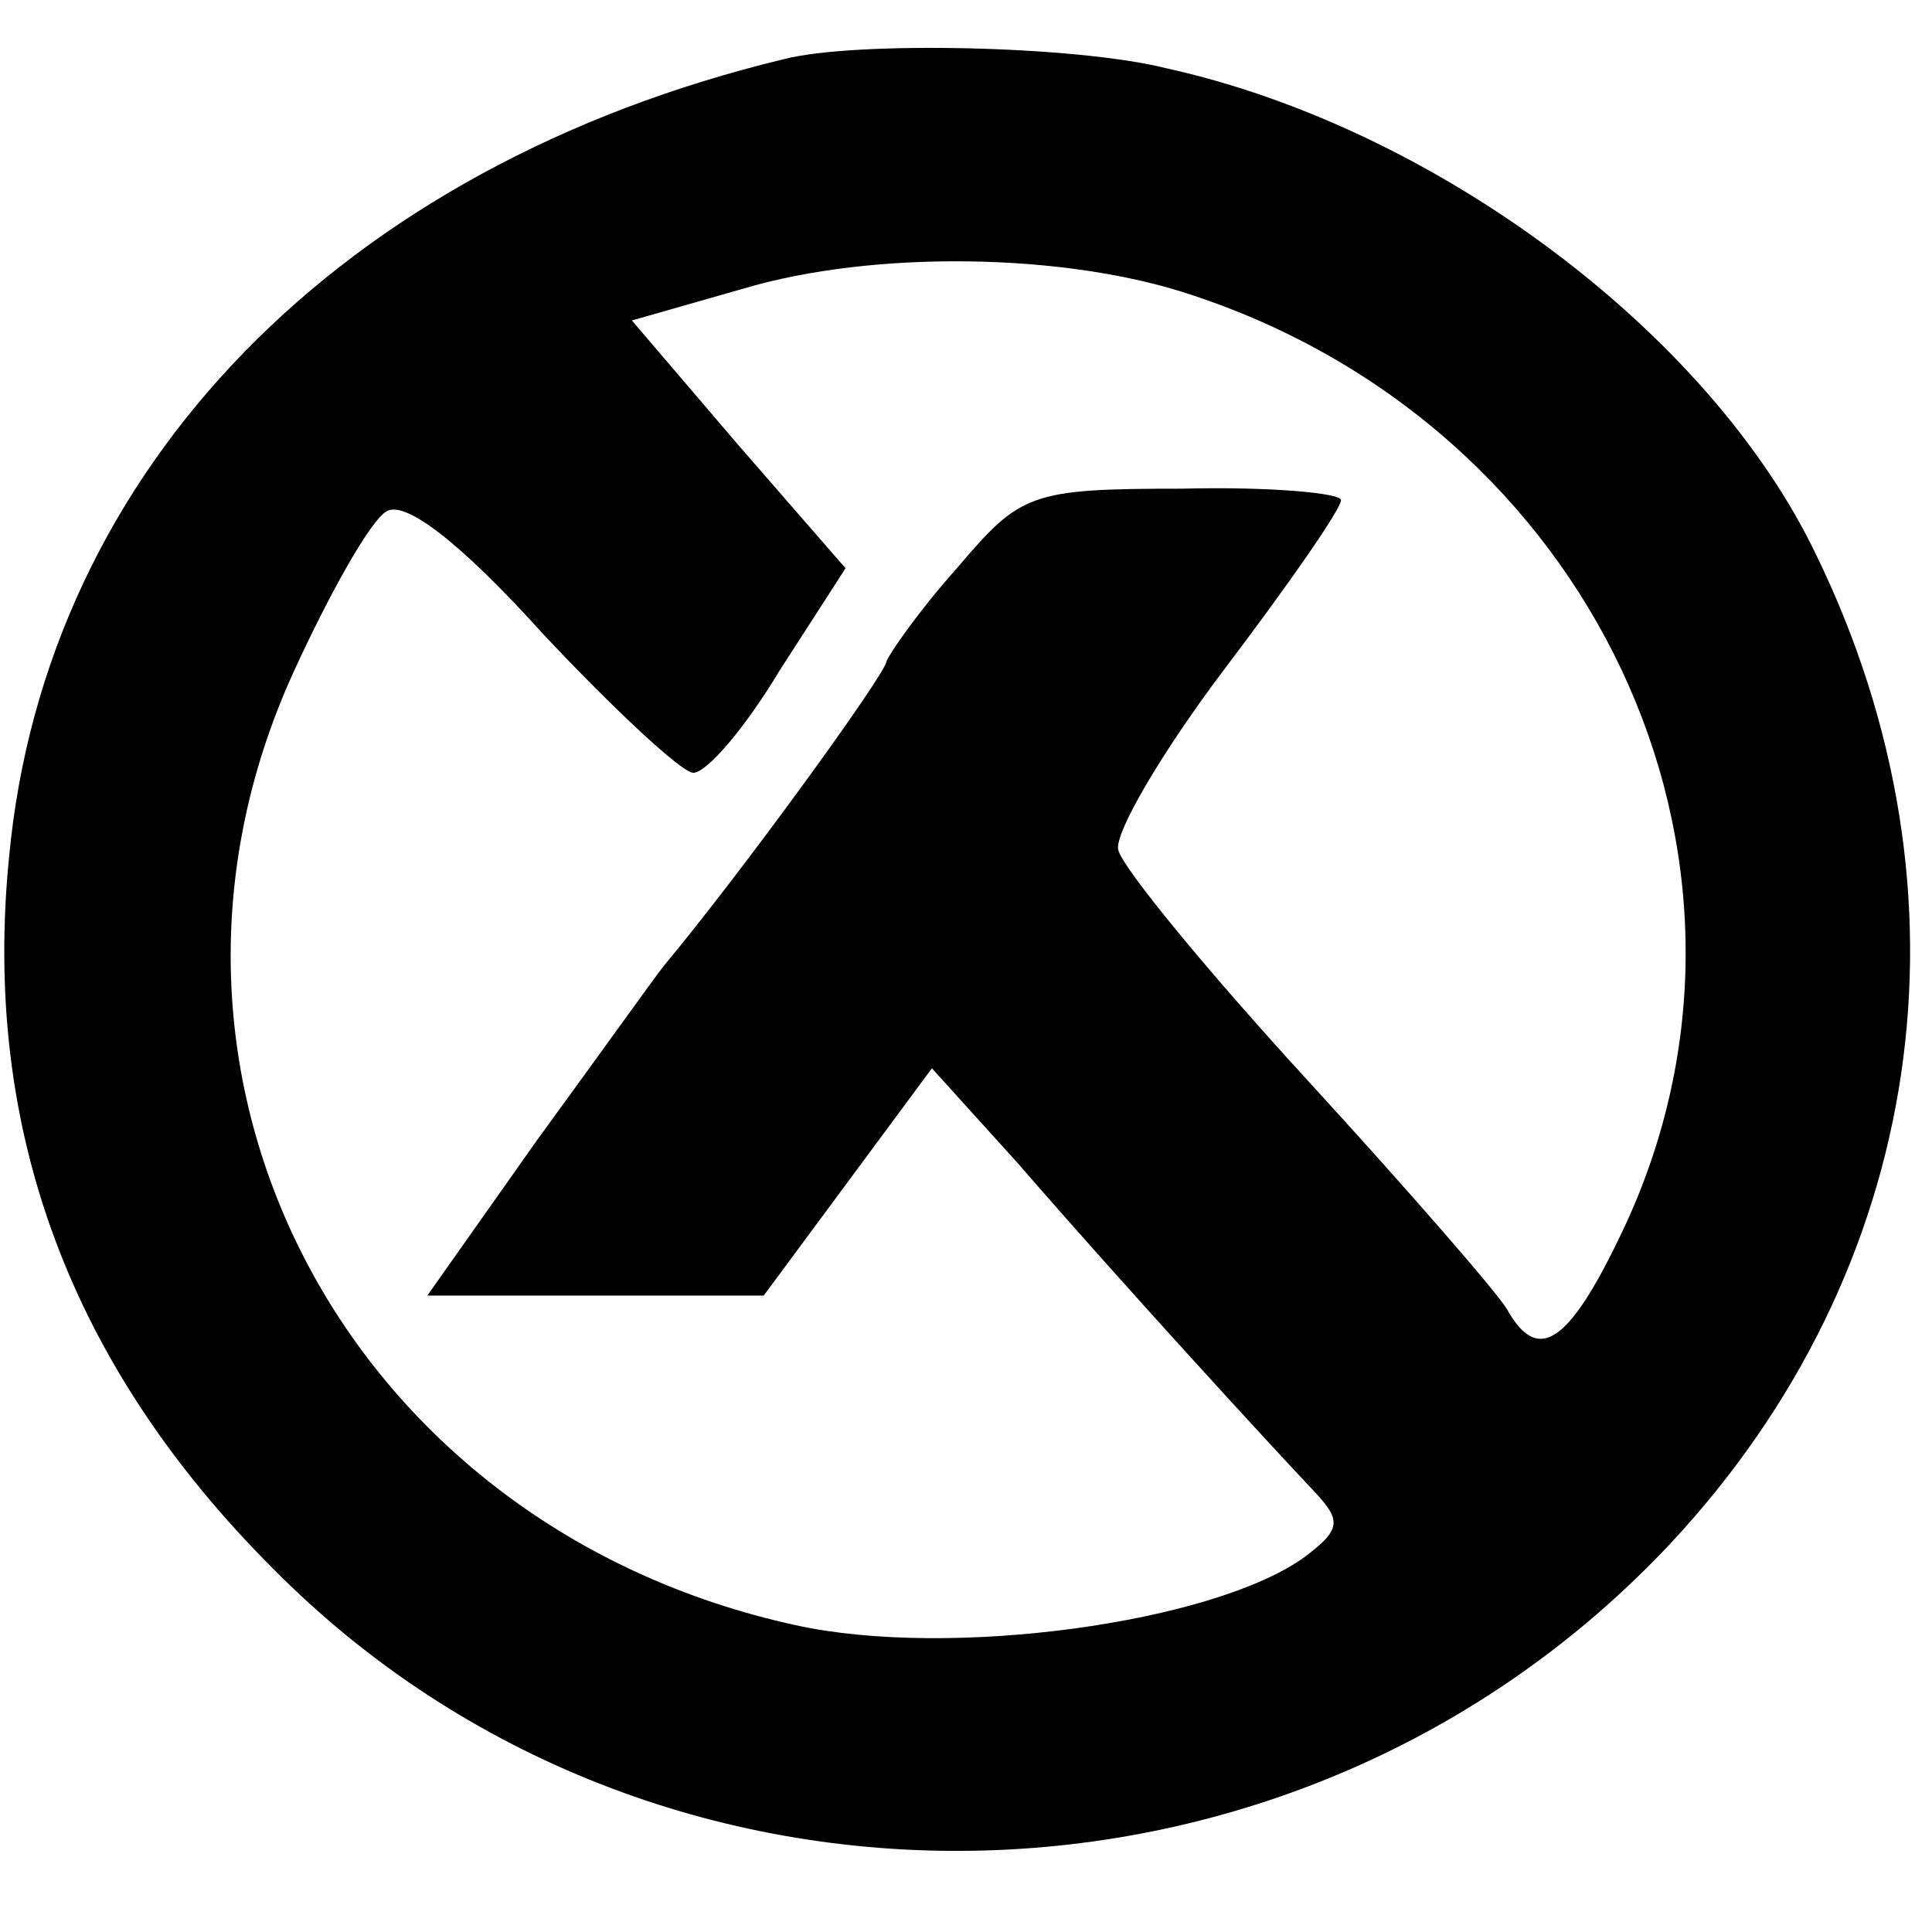
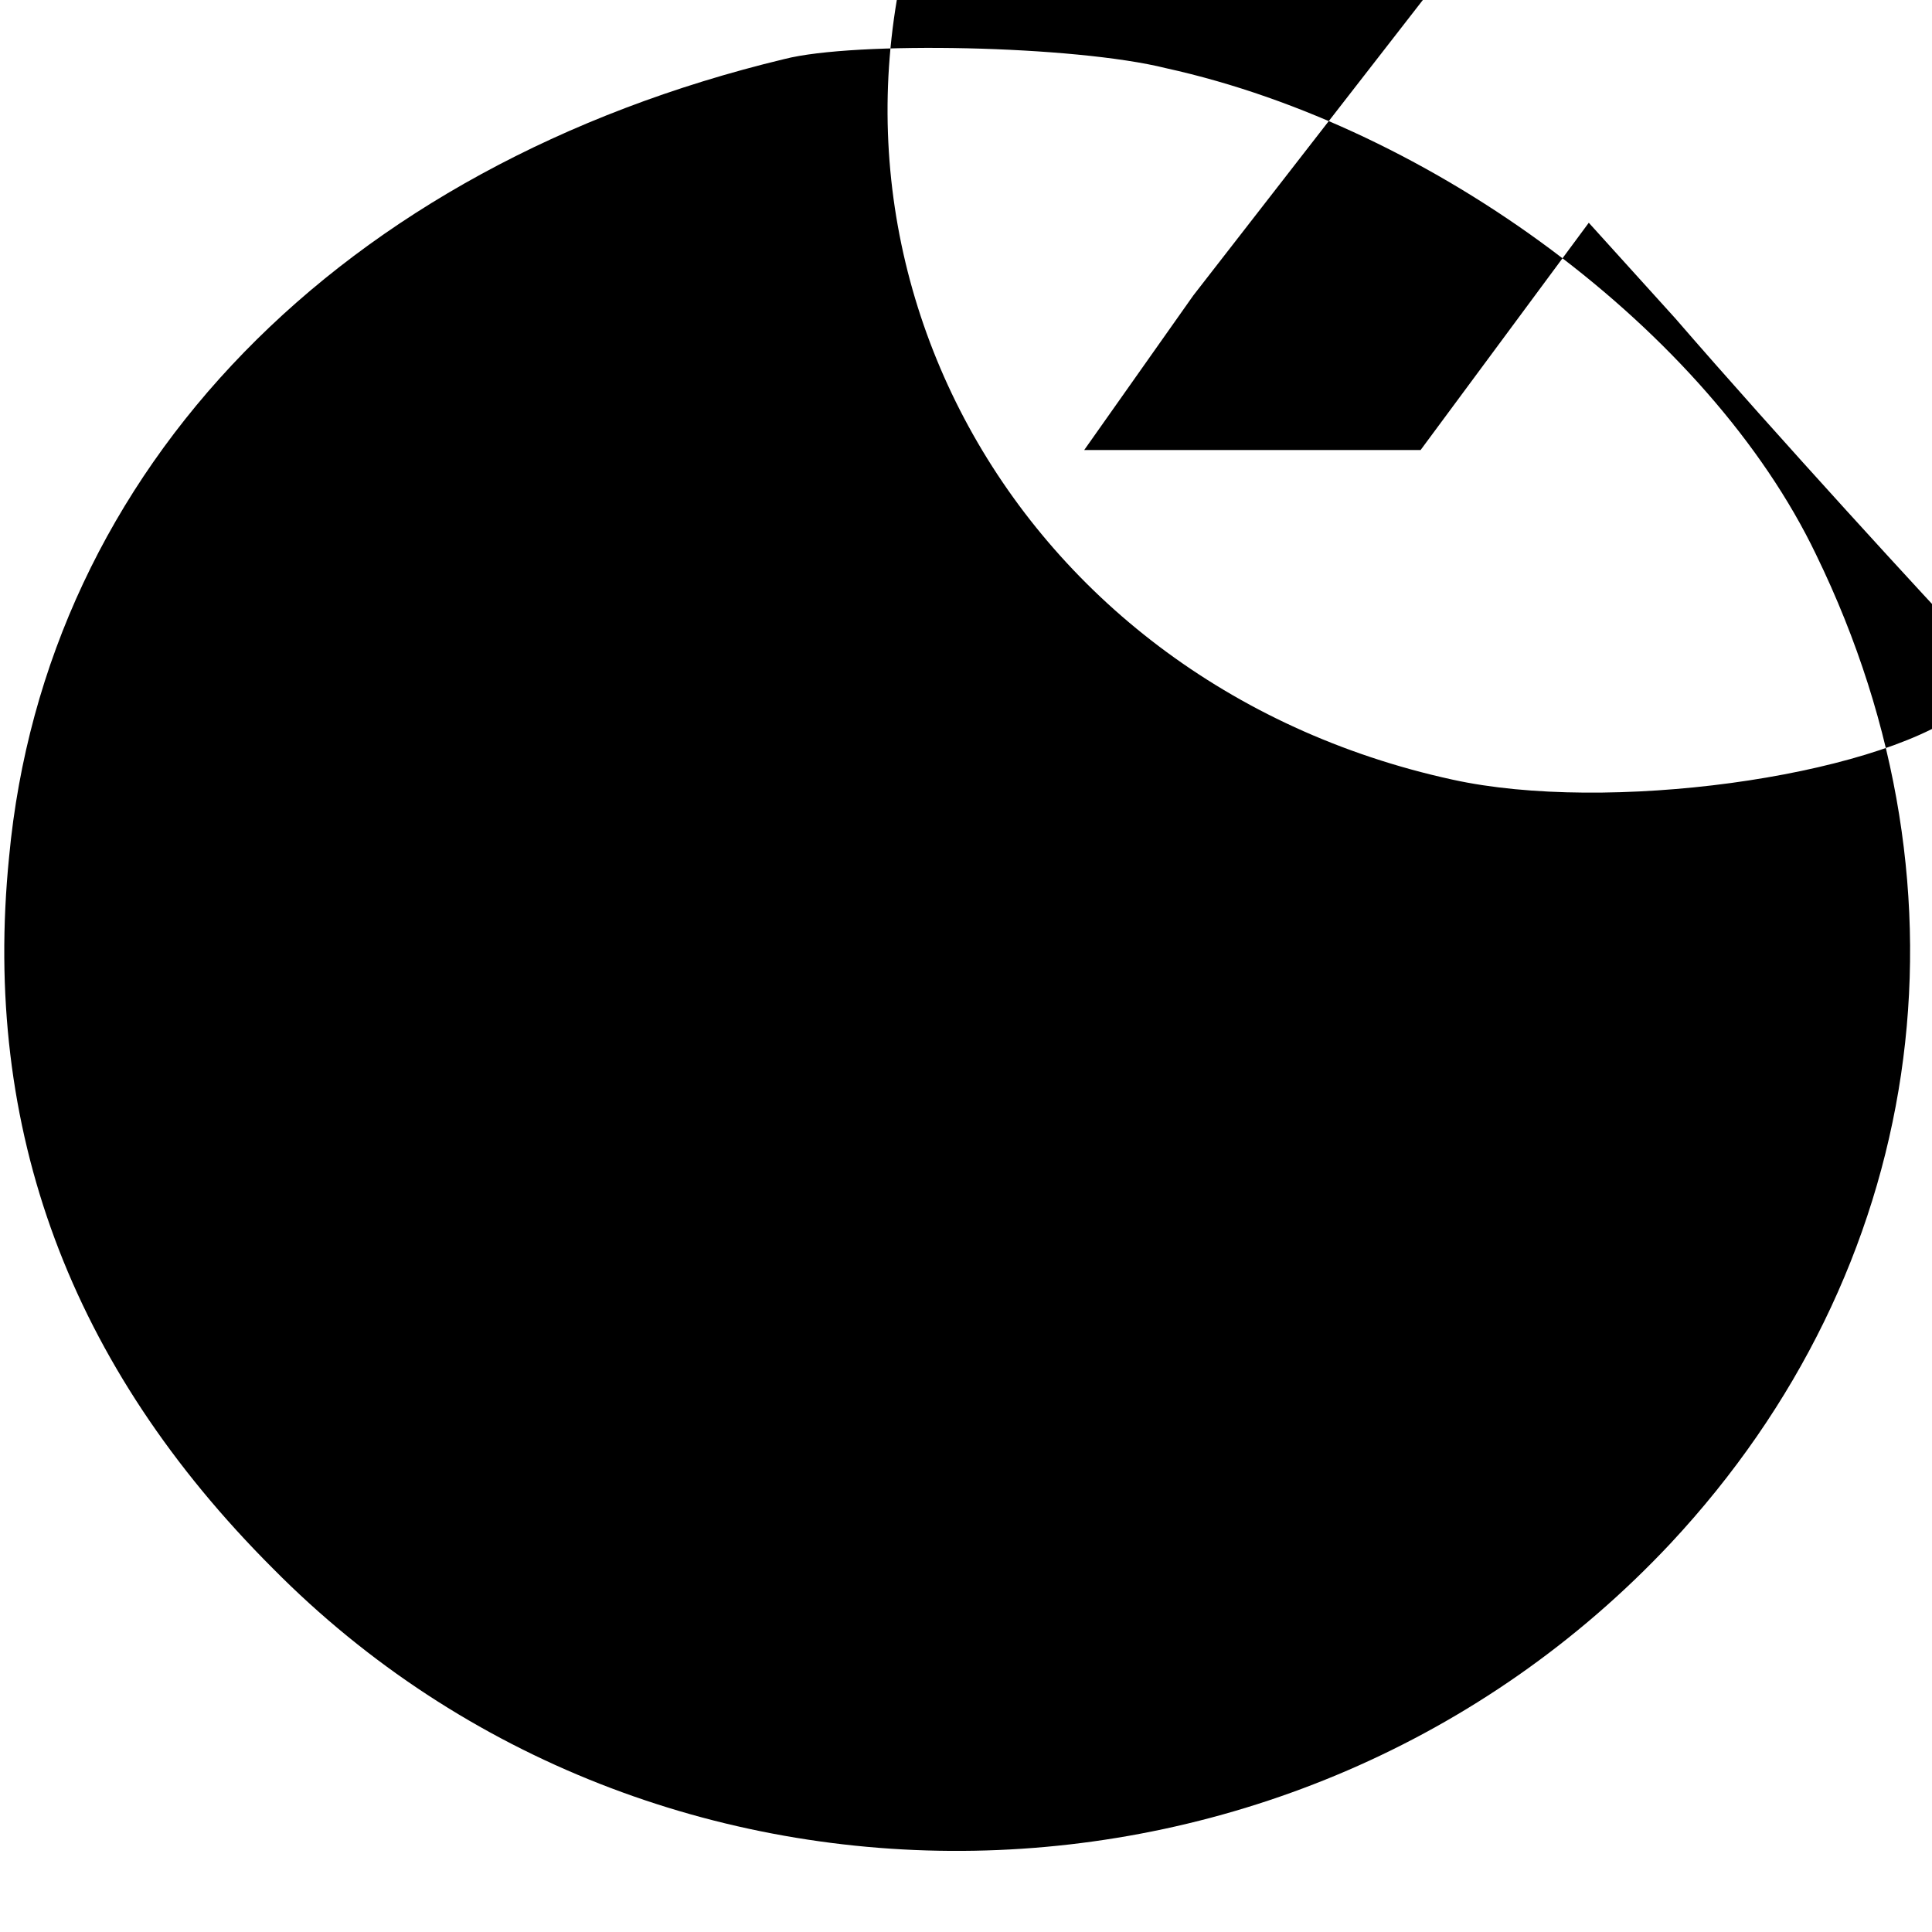
<svg xmlns="http://www.w3.org/2000/svg" version="1.0" width="85pt" height="85pt" viewBox="0 0 85 85" preserveAspectRatio="xMidYMid meet">
  <g transform="translate(0,85) scale(0.1,-0.1)" fill="#000000" stroke="none">
-     <path d="M345 824 c-195 -47 -325 -180 -341 -351 -12 -120 27 -224 116 -313 168 -170 450 -165 615 11 112 120 137 285 64 435 -47 98 -168 188 -286 214 -40 10 -137 12 -168 4z m180 -104 c175 -58 264 -246 191 -407 -25 -54 -39 -64 -53 -39 -4 7 -44 53 -88 101 -44 48 -81 93 -83 101 -2 7 19 43 47 80 28 37 51 70 51 74 0 3 -31 6 -70 5 -67 0 -71 -2 -99 -35 -17 -19 -30 -38 -31 -41 0 -5 -63 -92 -98 -134 -4 -5 -29 -40 -56 -77 l-48 -68 74 0 74 0 37 50 37 50 38 -42 c45 -52 112 -125 131 -145 11 -12 11 -16 -5 -28 -40 -29 -156 -45 -224 -30 -197 43 -302 241 -221 419 16 35 34 67 41 71 8 5 32 -13 69 -54 31 -33 61 -61 66 -61 6 0 23 20 38 45 l29 45 -47 54 -47 55 49 14 c57 17 142 16 198 -3z" />
+     <path d="M345 824 c-195 -47 -325 -180 -341 -351 -12 -120 27 -224 116 -313 168 -170 450 -165 615 11 112 120 137 285 64 435 -47 98 -168 188 -286 214 -40 10 -137 12 -168 4z m180 -104 l-48 -68 74 0 74 0 37 50 37 50 38 -42 c45 -52 112 -125 131 -145 11 -12 11 -16 -5 -28 -40 -29 -156 -45 -224 -30 -197 43 -302 241 -221 419 16 35 34 67 41 71 8 5 32 -13 69 -54 31 -33 61 -61 66 -61 6 0 23 20 38 45 l29 45 -47 54 -47 55 49 14 c57 17 142 16 198 -3z" />
  </g>
</svg>